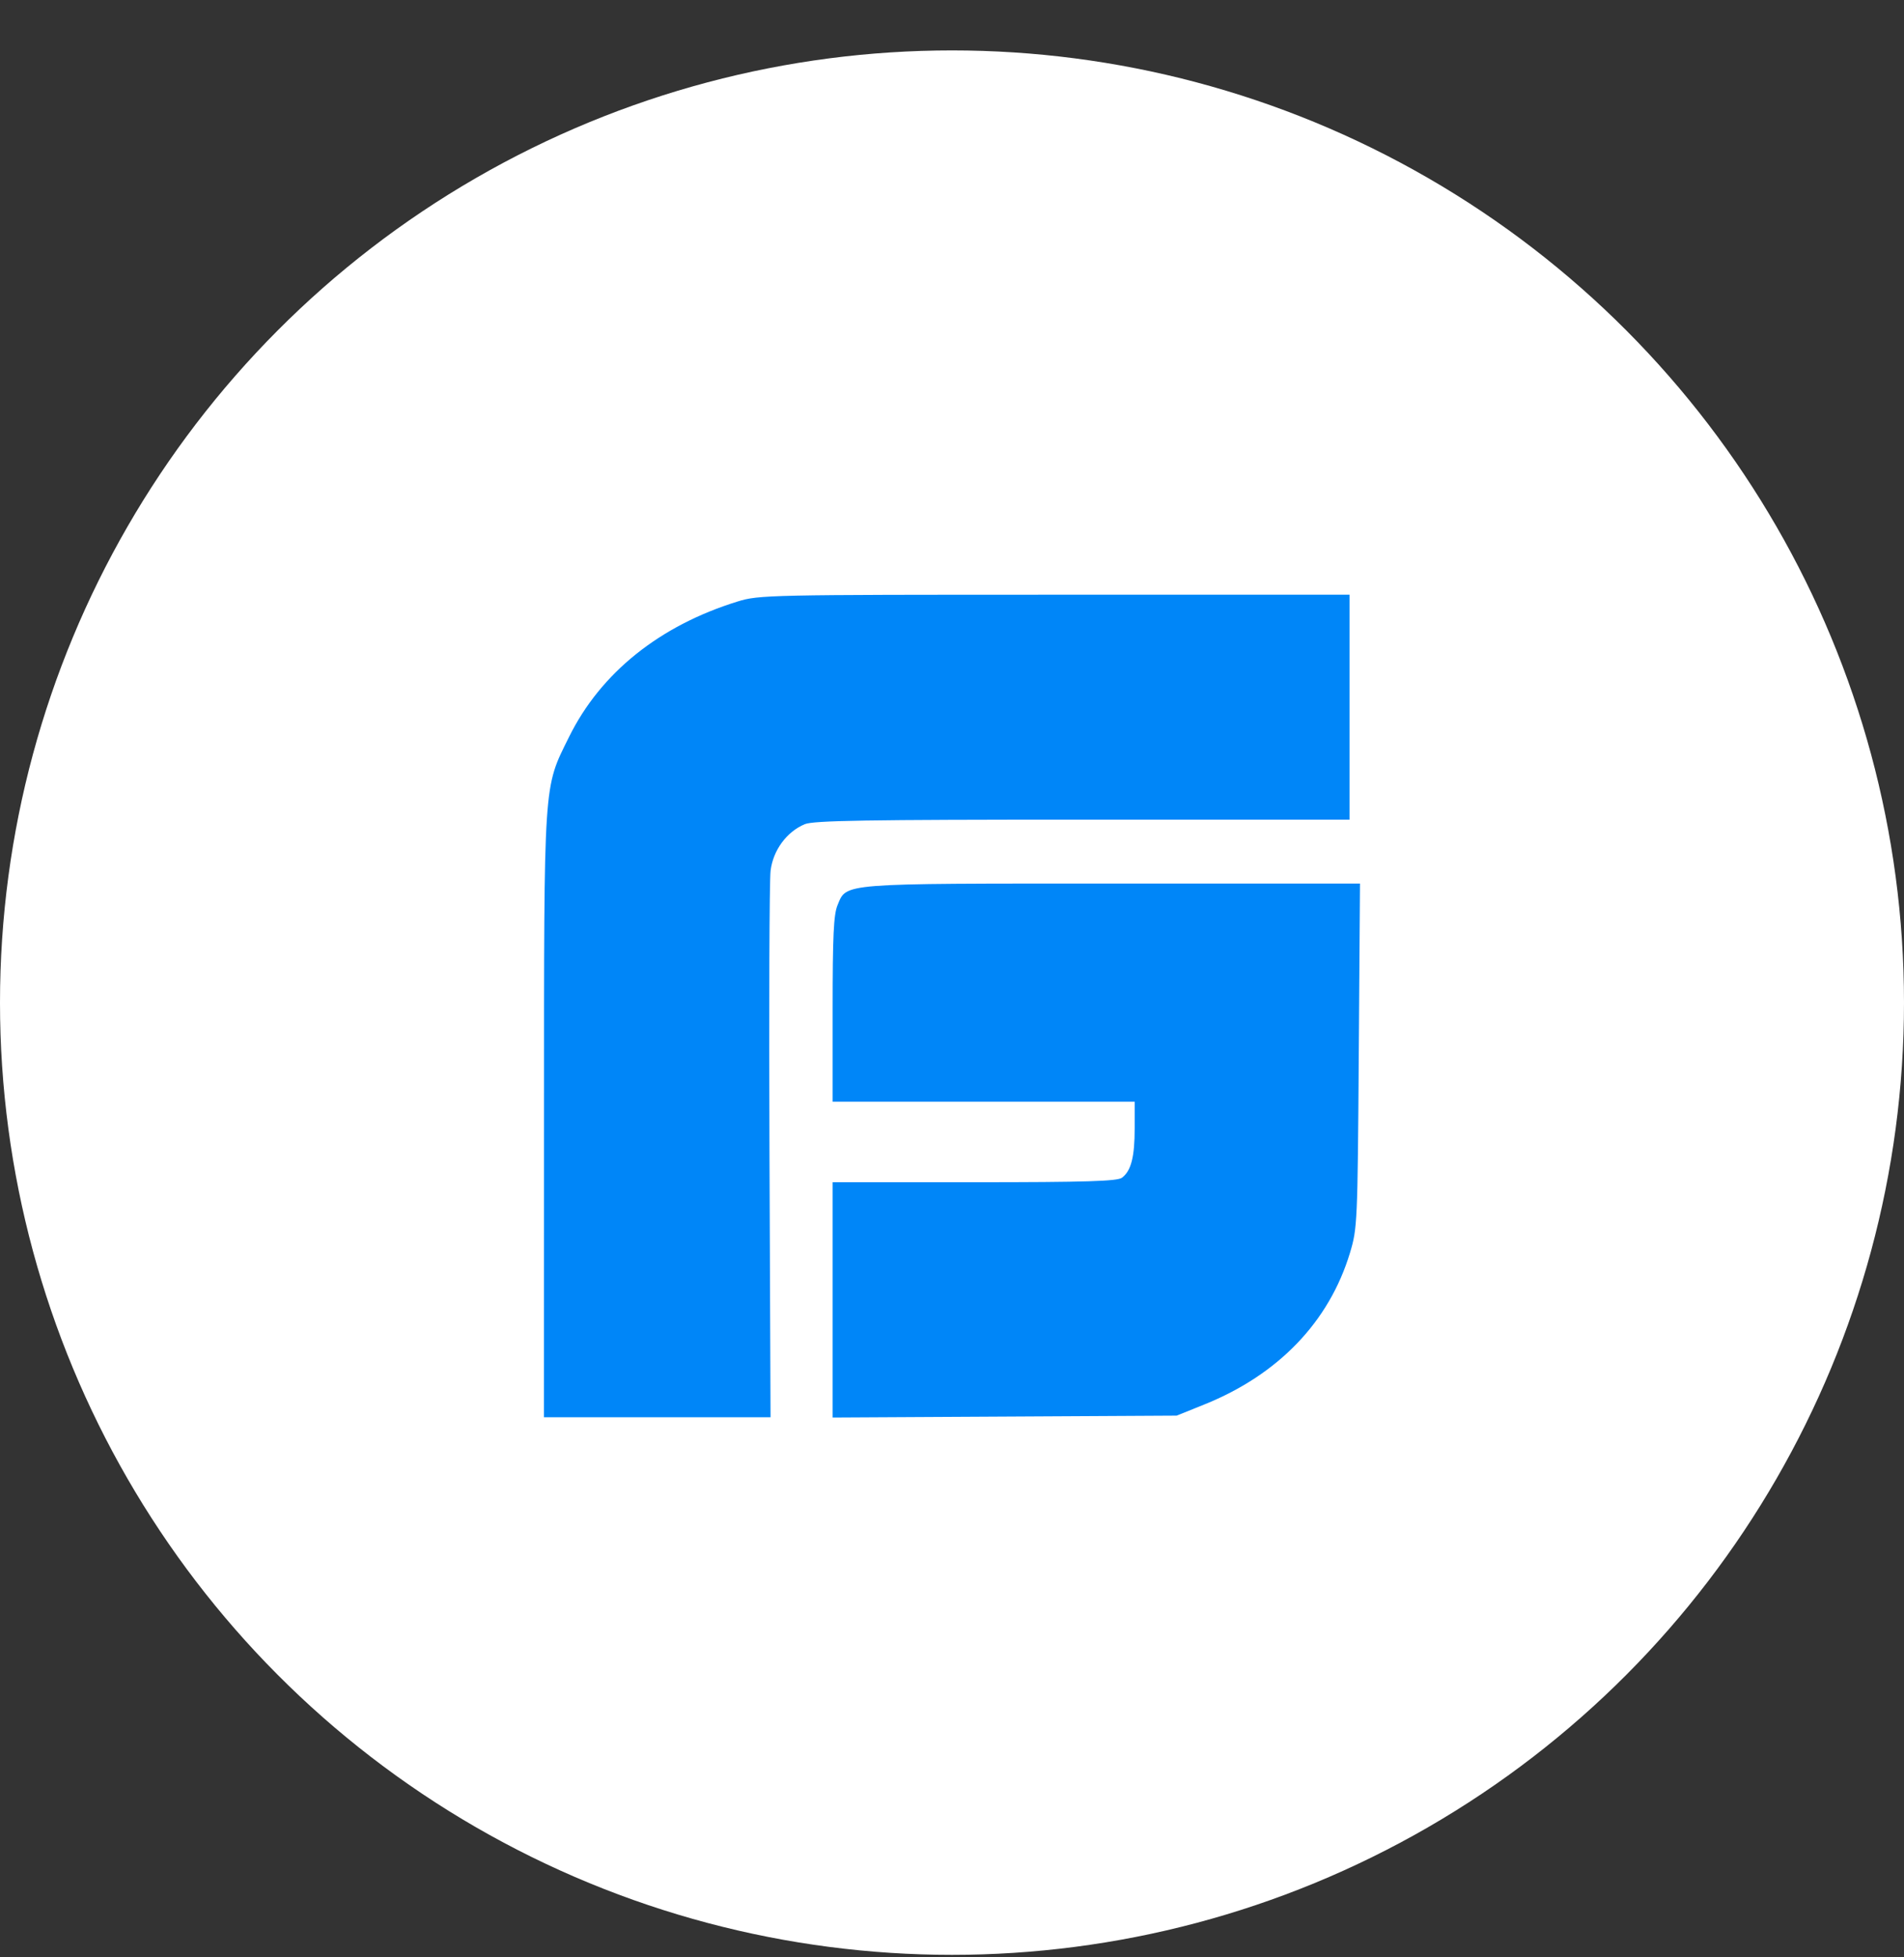
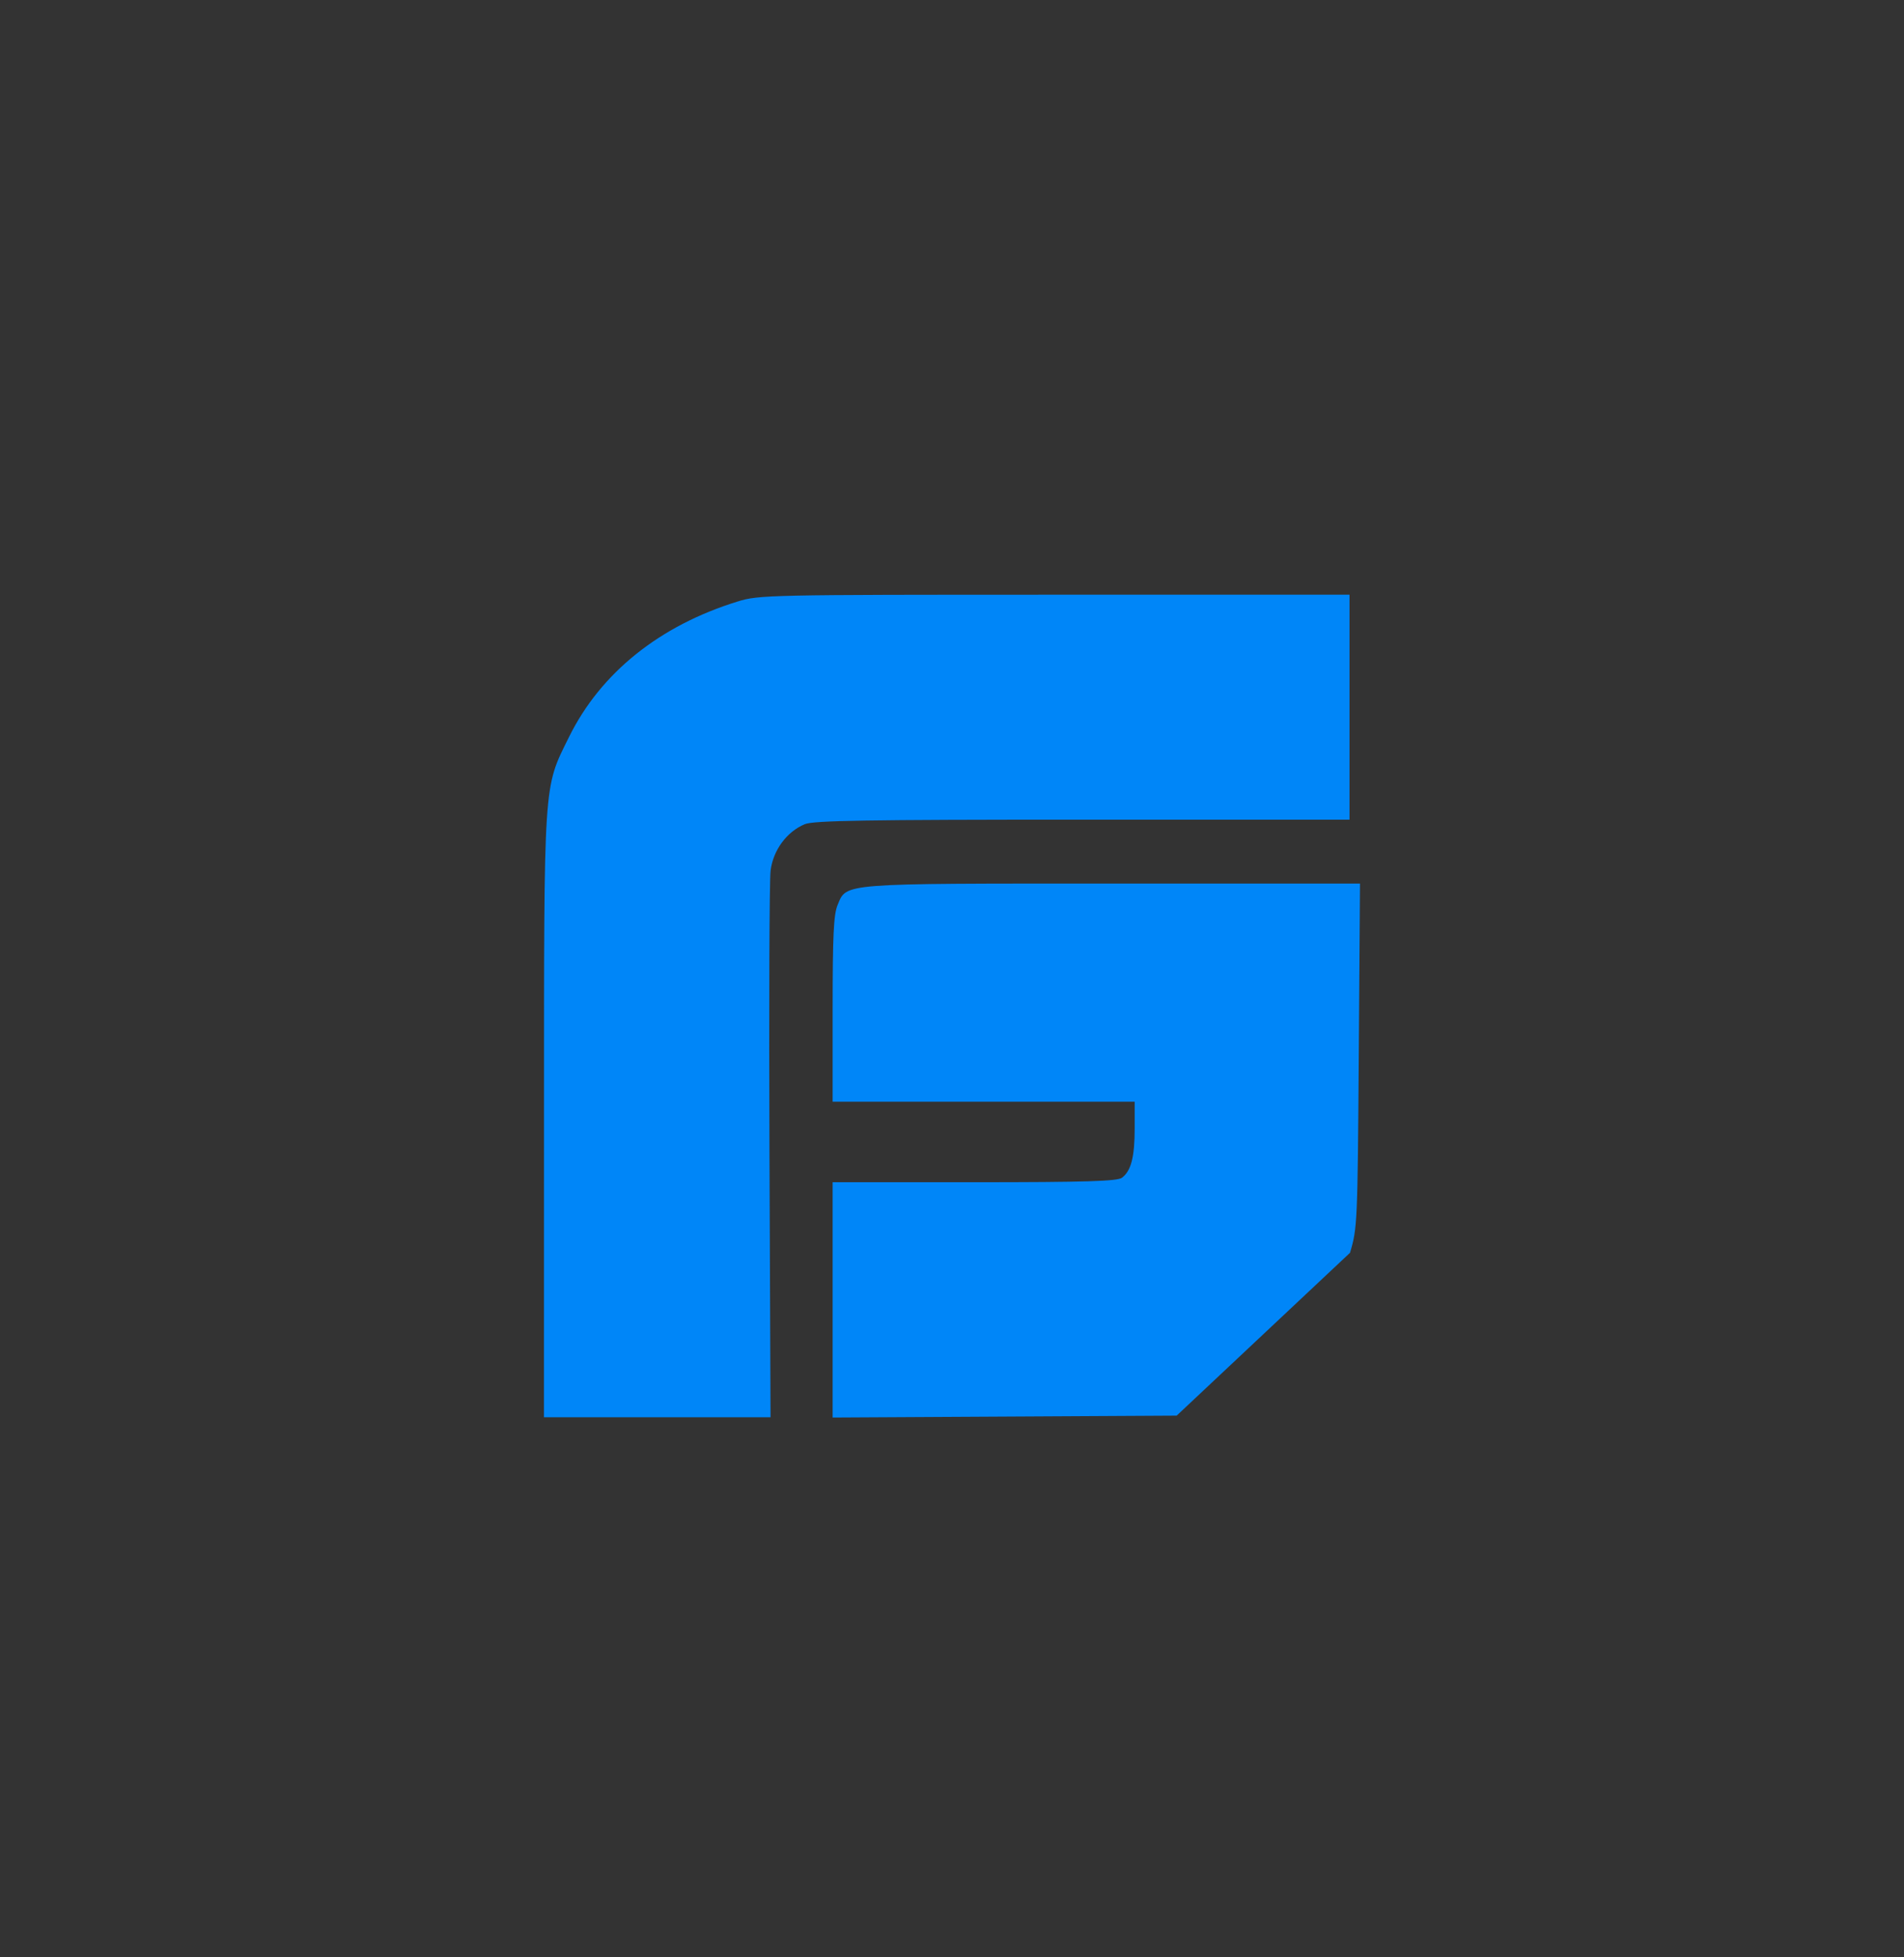
<svg xmlns="http://www.w3.org/2000/svg" width="36" height="37" viewBox="0 0 36 37" fill="none">
  <rect x="0" y="0" width="36" height="37" fill="#333333" stroke="none" />
-   <circle cx="18" cy="18.953" r="18" fill="white" />
-   <path d="M10.286 21.095C10.287 14.684 10.272 14.917 10.759 13.931C11.356 12.721 12.47 11.826 13.948 11.37C14.347 11.246 14.534 11.242 19.938 11.242H25.516V13.368V15.494H20.469C16.373 15.494 15.383 15.511 15.216 15.58C14.874 15.723 14.617 16.073 14.57 16.459C14.547 16.644 14.538 19.044 14.549 21.793L14.569 26.791H12.427H10.285L10.286 21.095ZM15.743 24.571V22.348H18.424C20.523 22.348 21.129 22.329 21.214 22.263C21.387 22.132 21.454 21.87 21.454 21.33V20.826H18.599H15.743V19.079C15.743 17.689 15.762 17.287 15.836 17.11C16.012 16.689 15.849 16.702 21.044 16.702H25.714L25.691 19.954C25.669 23.116 25.664 23.22 25.525 23.682C25.131 24.986 24.171 25.986 22.769 26.55L22.248 26.76L18.995 26.778L15.743 26.796V24.573L15.743 24.571Z" fill="#0086F8" />
+   <path d="M10.286 21.095C10.287 14.684 10.272 14.917 10.759 13.931C11.356 12.721 12.47 11.826 13.948 11.37C14.347 11.246 14.534 11.242 19.938 11.242H25.516V13.368V15.494H20.469C16.373 15.494 15.383 15.511 15.216 15.58C14.874 15.723 14.617 16.073 14.57 16.459C14.547 16.644 14.538 19.044 14.549 21.793L14.569 26.791H12.427H10.285L10.286 21.095ZM15.743 24.571V22.348H18.424C20.523 22.348 21.129 22.329 21.214 22.263C21.387 22.132 21.454 21.87 21.454 21.33V20.826H18.599H15.743V19.079C15.743 17.689 15.762 17.287 15.836 17.11C16.012 16.689 15.849 16.702 21.044 16.702H25.714L25.691 19.954C25.669 23.116 25.664 23.22 25.525 23.682L22.248 26.76L18.995 26.778L15.743 26.796V24.573L15.743 24.571Z" fill="#0086F8" />
</svg>